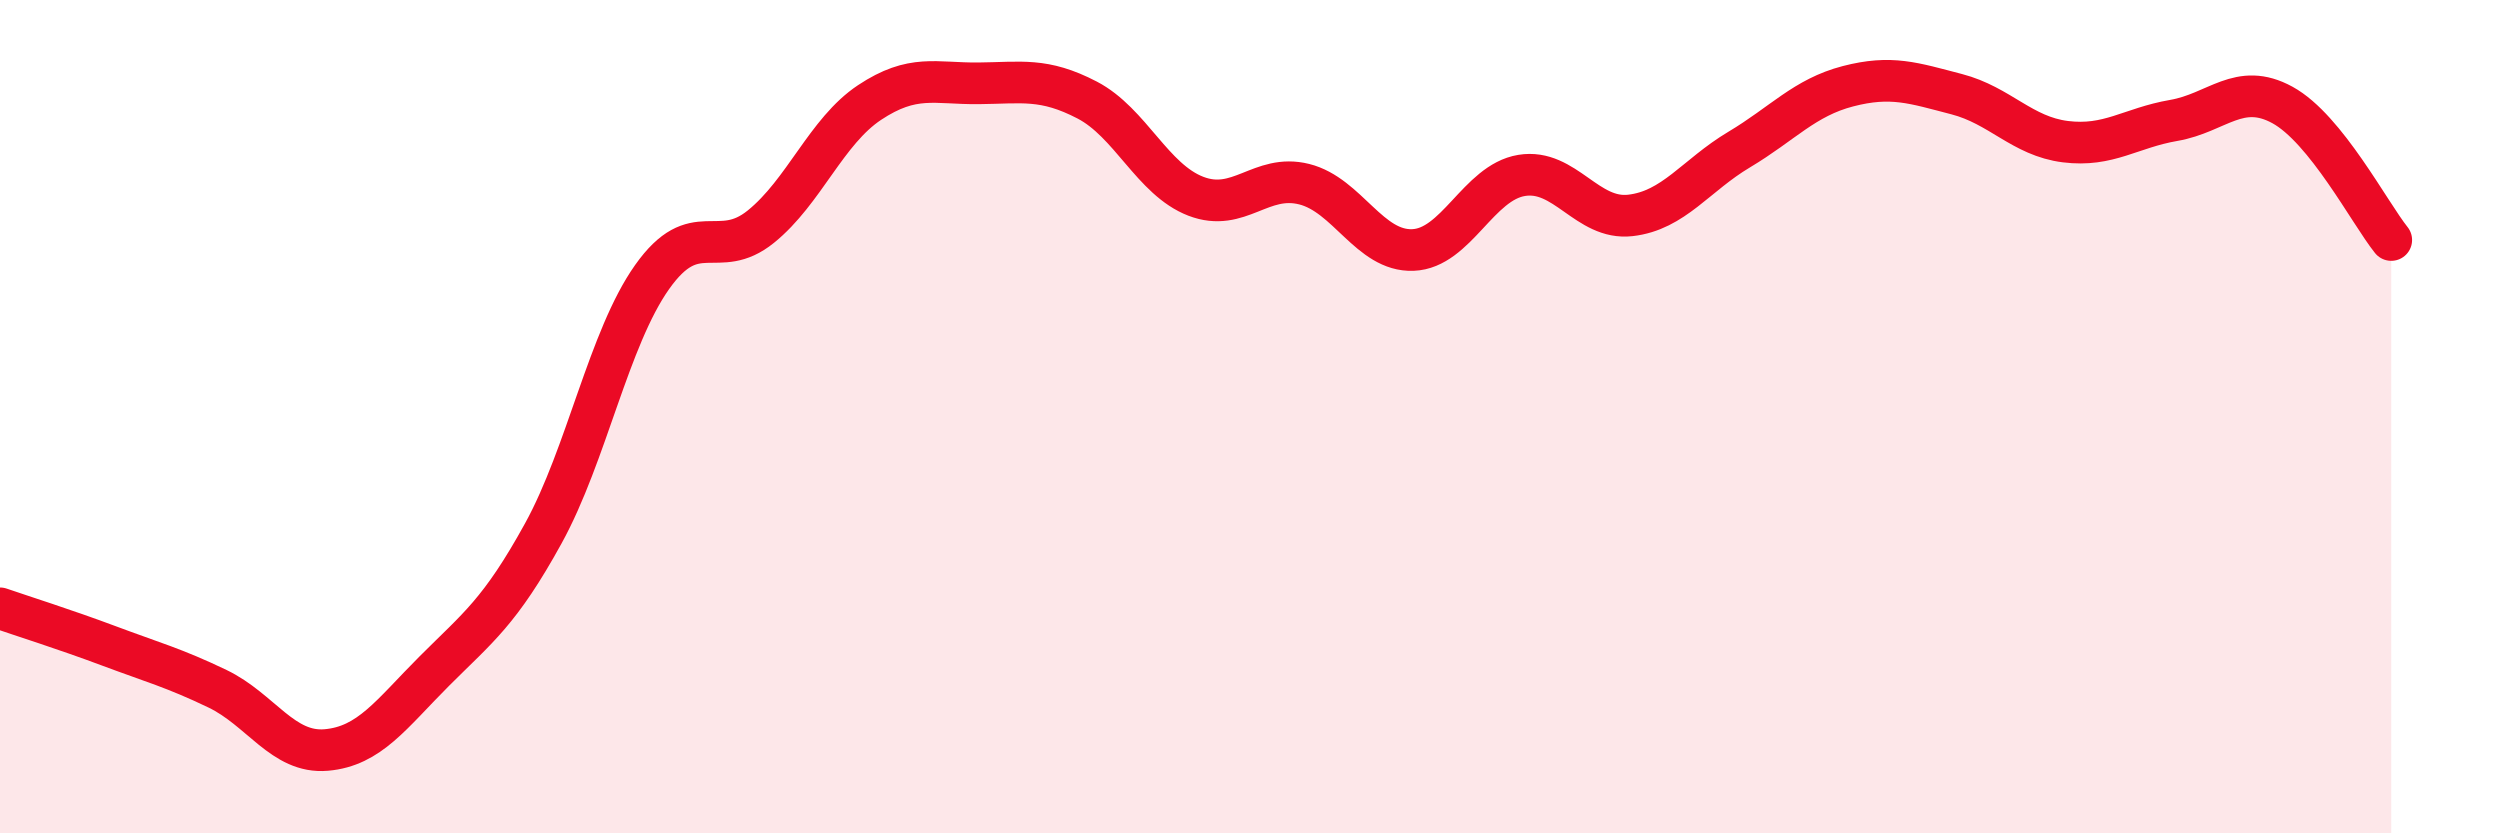
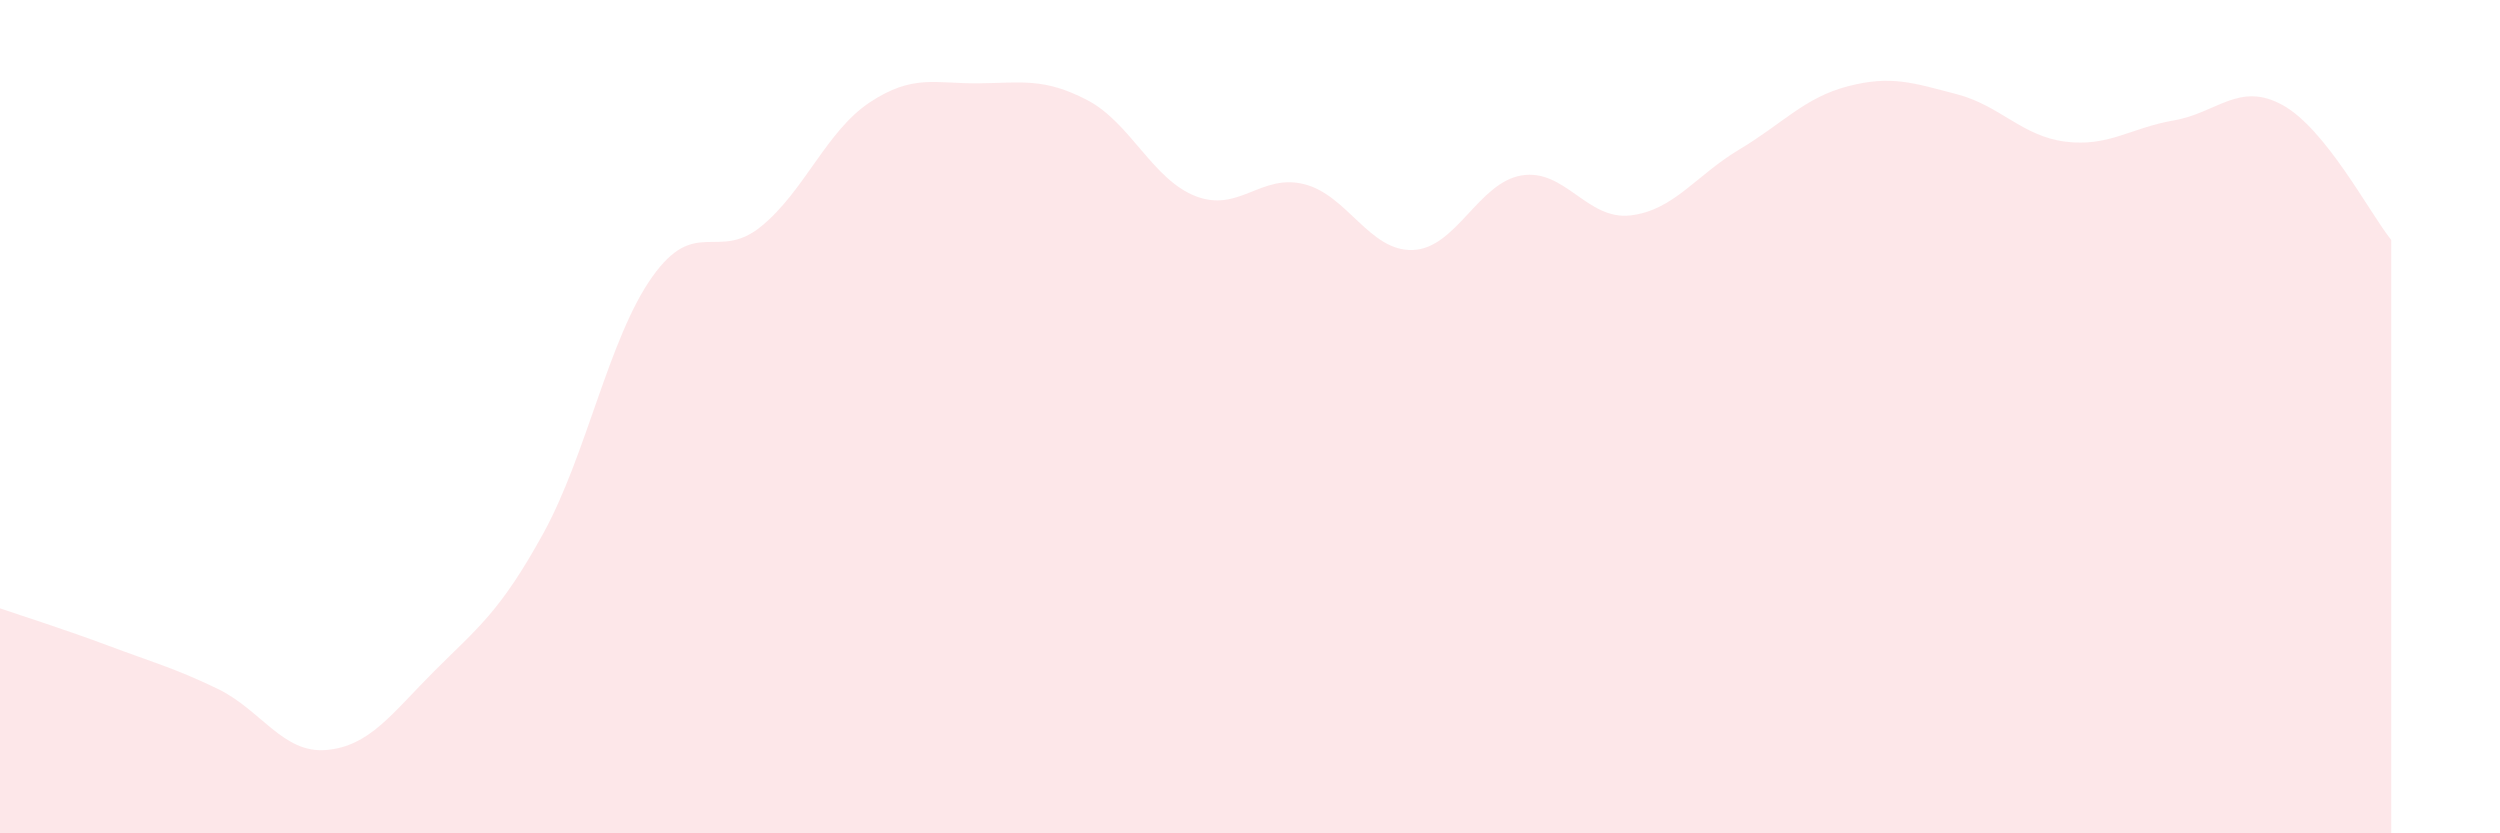
<svg xmlns="http://www.w3.org/2000/svg" width="60" height="20" viewBox="0 0 60 20">
-   <path d="M 0,14.6 C 0.52,14.78 1.57,15.11 2.61,15.5 C 3.65,15.89 4.18,16.03 5.22,16.53 C 6.26,17.03 6.79,18.09 7.83,18 C 8.87,17.91 9.39,17.14 10.43,16.1 C 11.47,15.06 12,14.69 13.04,12.8 C 14.08,10.91 14.61,8.12 15.65,6.65 C 16.69,5.18 17.22,6.28 18.26,5.44 C 19.3,4.6 19.83,3.15 20.87,2.46 C 21.91,1.77 22.44,2.01 23.48,2 C 24.52,1.99 25.05,1.86 26.09,2.4 C 27.13,2.94 27.66,4.31 28.7,4.71 C 29.74,5.11 30.26,4.16 31.3,4.42 C 32.34,4.68 32.87,6.04 33.91,6 C 34.95,5.96 35.48,4.38 36.52,4.21 C 37.56,4.04 38.09,5.29 39.13,5.17 C 40.17,5.05 40.7,4.21 41.74,3.59 C 42.78,2.97 43.31,2.34 44.35,2.07 C 45.39,1.8 45.92,1.99 46.96,2.26 C 48,2.53 48.53,3.27 49.57,3.4 C 50.61,3.53 51.13,3.07 52.17,2.89 C 53.21,2.71 53.74,1.95 54.78,2.52 C 55.82,3.09 56.87,5.11 57.39,5.76L57.39 20L0 20Z" fill="#EB0A25" opacity="0.1" stroke-linecap="round" stroke-linejoin="round" />
-   <path d="M 0,14.6 C 0.52,14.78 1.57,15.11 2.61,15.5 C 3.65,15.89 4.18,16.03 5.22,16.53 C 6.26,17.03 6.79,18.09 7.83,18 C 8.87,17.91 9.39,17.14 10.43,16.1 C 11.47,15.06 12,14.69 13.04,12.8 C 14.08,10.91 14.61,8.12 15.65,6.65 C 16.69,5.18 17.22,6.28 18.26,5.44 C 19.3,4.6 19.83,3.15 20.87,2.46 C 21.91,1.77 22.44,2.01 23.48,2 C 24.52,1.99 25.05,1.86 26.09,2.4 C 27.13,2.94 27.66,4.31 28.7,4.71 C 29.74,5.11 30.26,4.16 31.3,4.42 C 32.34,4.68 32.87,6.04 33.91,6 C 34.95,5.96 35.48,4.38 36.52,4.21 C 37.56,4.04 38.09,5.29 39.13,5.17 C 40.17,5.05 40.7,4.21 41.74,3.59 C 42.78,2.97 43.31,2.34 44.35,2.07 C 45.39,1.8 45.92,1.99 46.96,2.26 C 48,2.53 48.53,3.27 49.57,3.4 C 50.61,3.53 51.13,3.07 52.17,2.89 C 53.21,2.71 53.74,1.95 54.78,2.52 C 55.82,3.09 56.87,5.11 57.39,5.76" stroke="#EB0A25" stroke-width="1" fill="none" stroke-linecap="round" stroke-linejoin="round" />
+   <path d="M 0,14.6 C 0.52,14.78 1.57,15.11 2.61,15.5 C 3.65,15.89 4.18,16.03 5.22,16.53 C 6.26,17.03 6.79,18.09 7.83,18 C 8.87,17.91 9.39,17.14 10.43,16.1 C 11.47,15.06 12,14.69 13.04,12.8 C 14.08,10.91 14.61,8.12 15.65,6.65 C 16.69,5.18 17.22,6.28 18.26,5.44 C 19.3,4.6 19.83,3.15 20.87,2.46 C 21.91,1.77 22.44,2.01 23.48,2 C 24.52,1.99 25.05,1.86 26.09,2.4 C 27.13,2.94 27.66,4.31 28.7,4.71 C 29.74,5.11 30.26,4.16 31.3,4.42 C 32.34,4.68 32.87,6.04 33.91,6 C 34.95,5.96 35.48,4.38 36.52,4.21 C 37.56,4.04 38.09,5.29 39.13,5.17 C 40.17,5.05 40.7,4.21 41.74,3.59 C 42.78,2.97 43.31,2.34 44.35,2.07 C 45.39,1.8 45.92,1.99 46.96,2.26 C 48,2.53 48.53,3.27 49.57,3.4 C 50.61,3.53 51.13,3.07 52.17,2.89 C 53.21,2.71 53.74,1.95 54.78,2.52 C 55.82,3.09 56.87,5.11 57.39,5.76L57.39 20L0 20" fill="#EB0A25" opacity="0.1" stroke-linecap="round" stroke-linejoin="round" />
</svg>